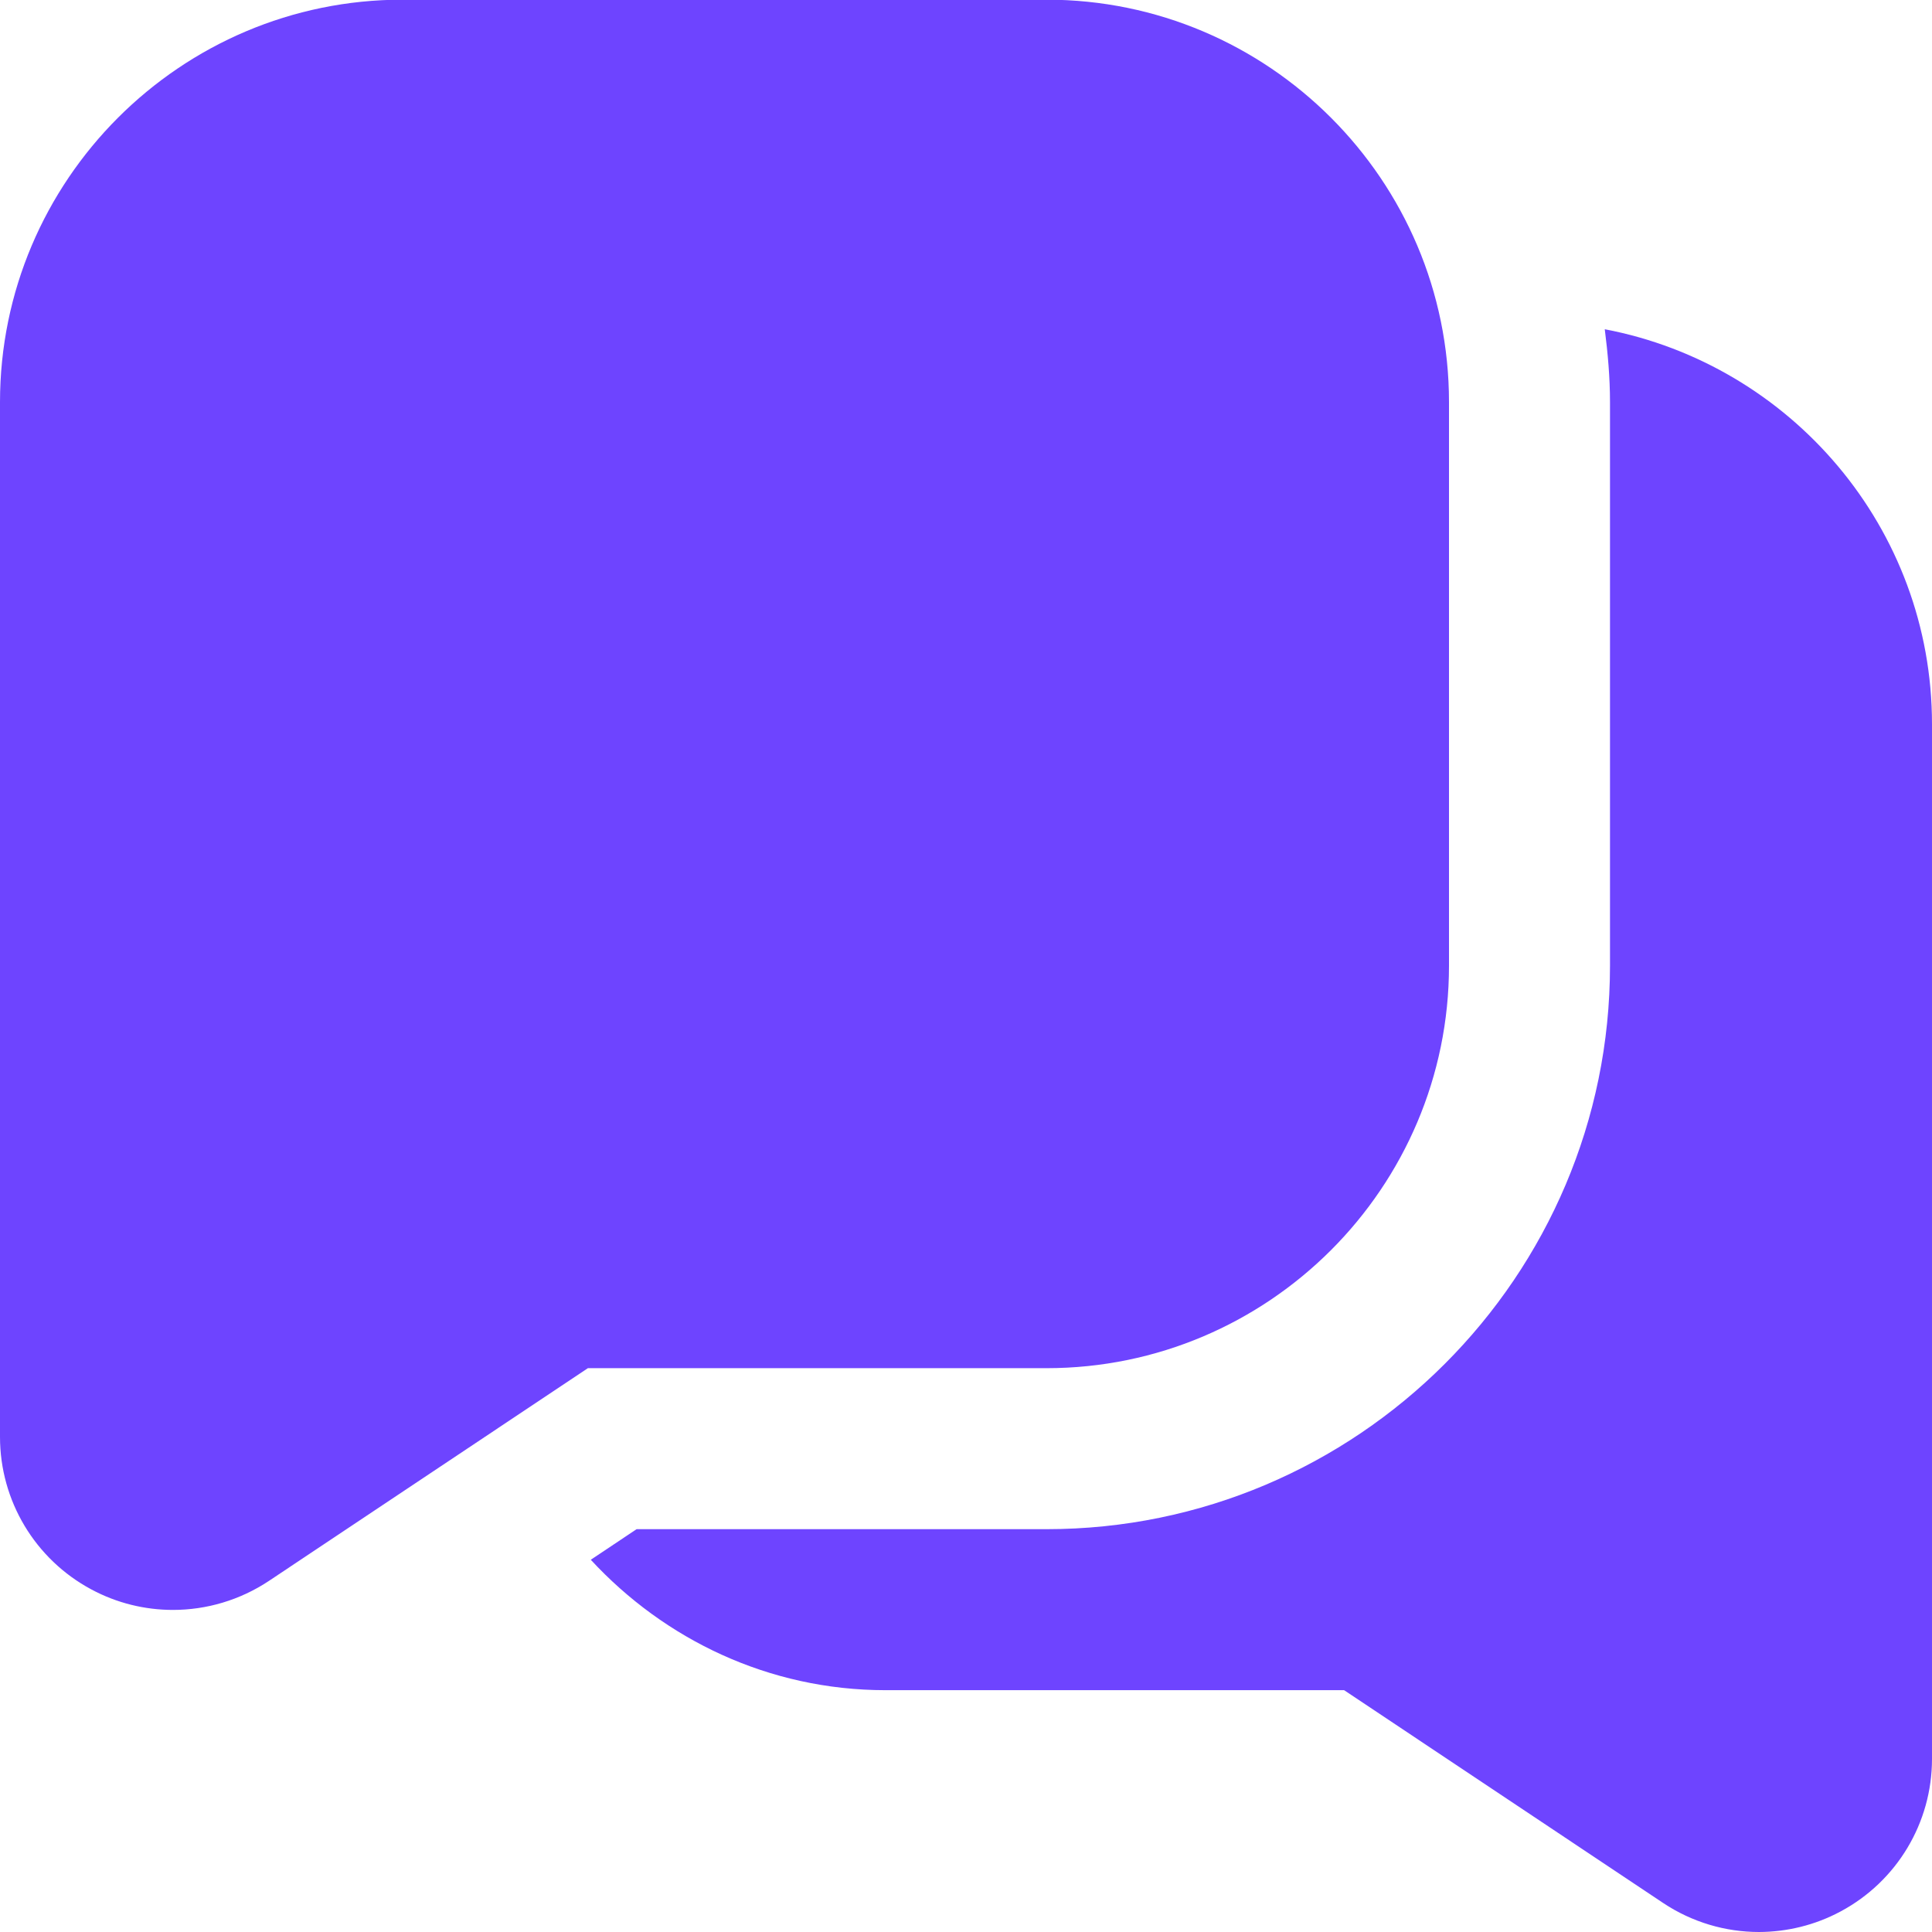
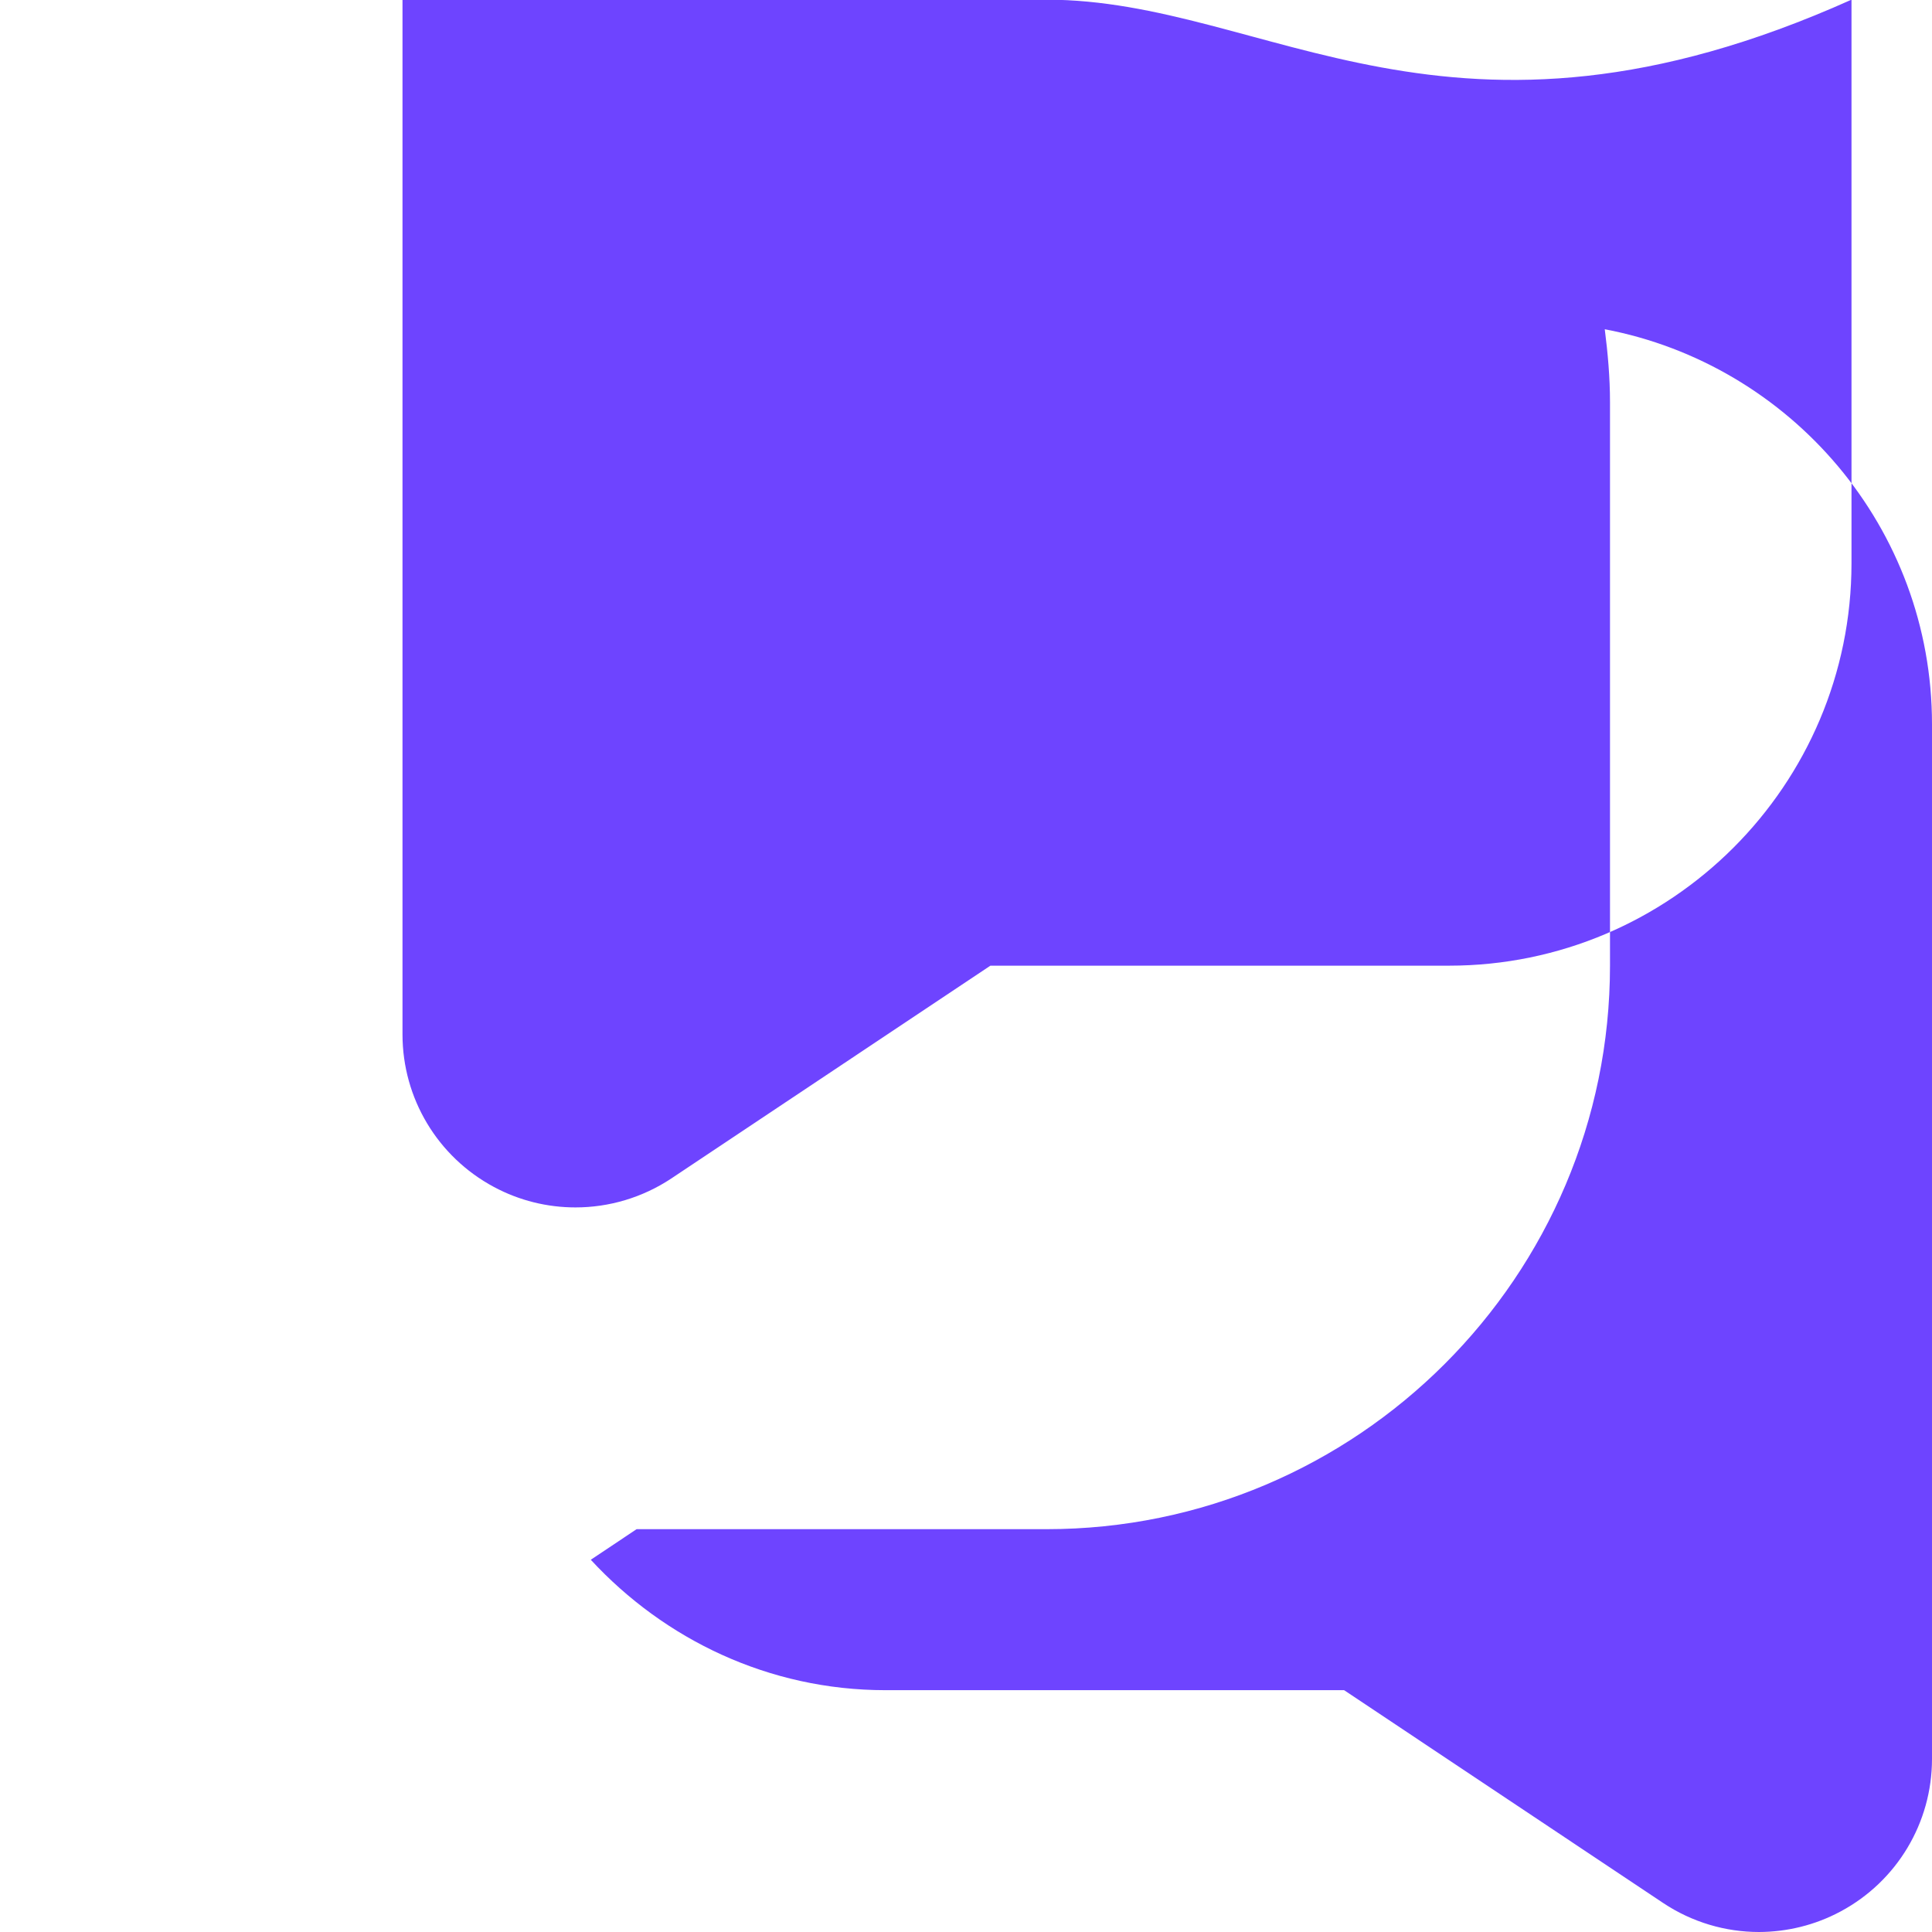
<svg xmlns="http://www.w3.org/2000/svg" id="Layer_1" data-name="Layer 1" viewBox="0 0 24 24" width="300" height="300" version="1.1">
  <g width="100%" height="100%" transform="matrix(1,0,0,1,0,0)">
-     <path d="m13-.004H5C2.243-.004,0,2.239,0,4.996v12.854c0,.793.435,1.519,1.134,1.894.318.171.667.255,1.015.255.416,0,.831-.121,1.191-.36l3.963-2.643h5.697c2.757,0,5-2.243,5-5v-7C18,2.239,15.757-.004,13-.004Zm11,9v12.854c0,.793-.435,1.519-1.134,1.894-.318.171-.667.255-1.015.256-.416,0-.831-.121-1.19-.36l-3.964-2.644h-5.697c-1.45,0-2.747-.631-3.661-1.62l.569-.38h5.092c3.859,0,7-3.141,7-7v-7c0-.308-.027-.608-.065-.906,2.311.44,4.065,2.469,4.065,4.906Z" fill="#6e44ff" fill-opacity="1" data-original-color="#000000ff" stroke="none" stroke-opacity="1" />
+     <path d="m13-.004H5v12.854c0,.793.435,1.519,1.134,1.894.318.171.667.255,1.015.255.416,0,.831-.121,1.191-.36l3.963-2.643h5.697c2.757,0,5-2.243,5-5v-7C18,2.239,15.757-.004,13-.004Zm11,9v12.854c0,.793-.435,1.519-1.134,1.894-.318.171-.667.255-1.015.256-.416,0-.831-.121-1.19-.36l-3.964-2.644h-5.697c-1.45,0-2.747-.631-3.661-1.62l.569-.38h5.092c3.859,0,7-3.141,7-7v-7c0-.308-.027-.608-.065-.906,2.311.44,4.065,2.469,4.065,4.906Z" fill="#6e44ff" fill-opacity="1" data-original-color="#000000ff" stroke="none" stroke-opacity="1" />
  </g>
</svg>